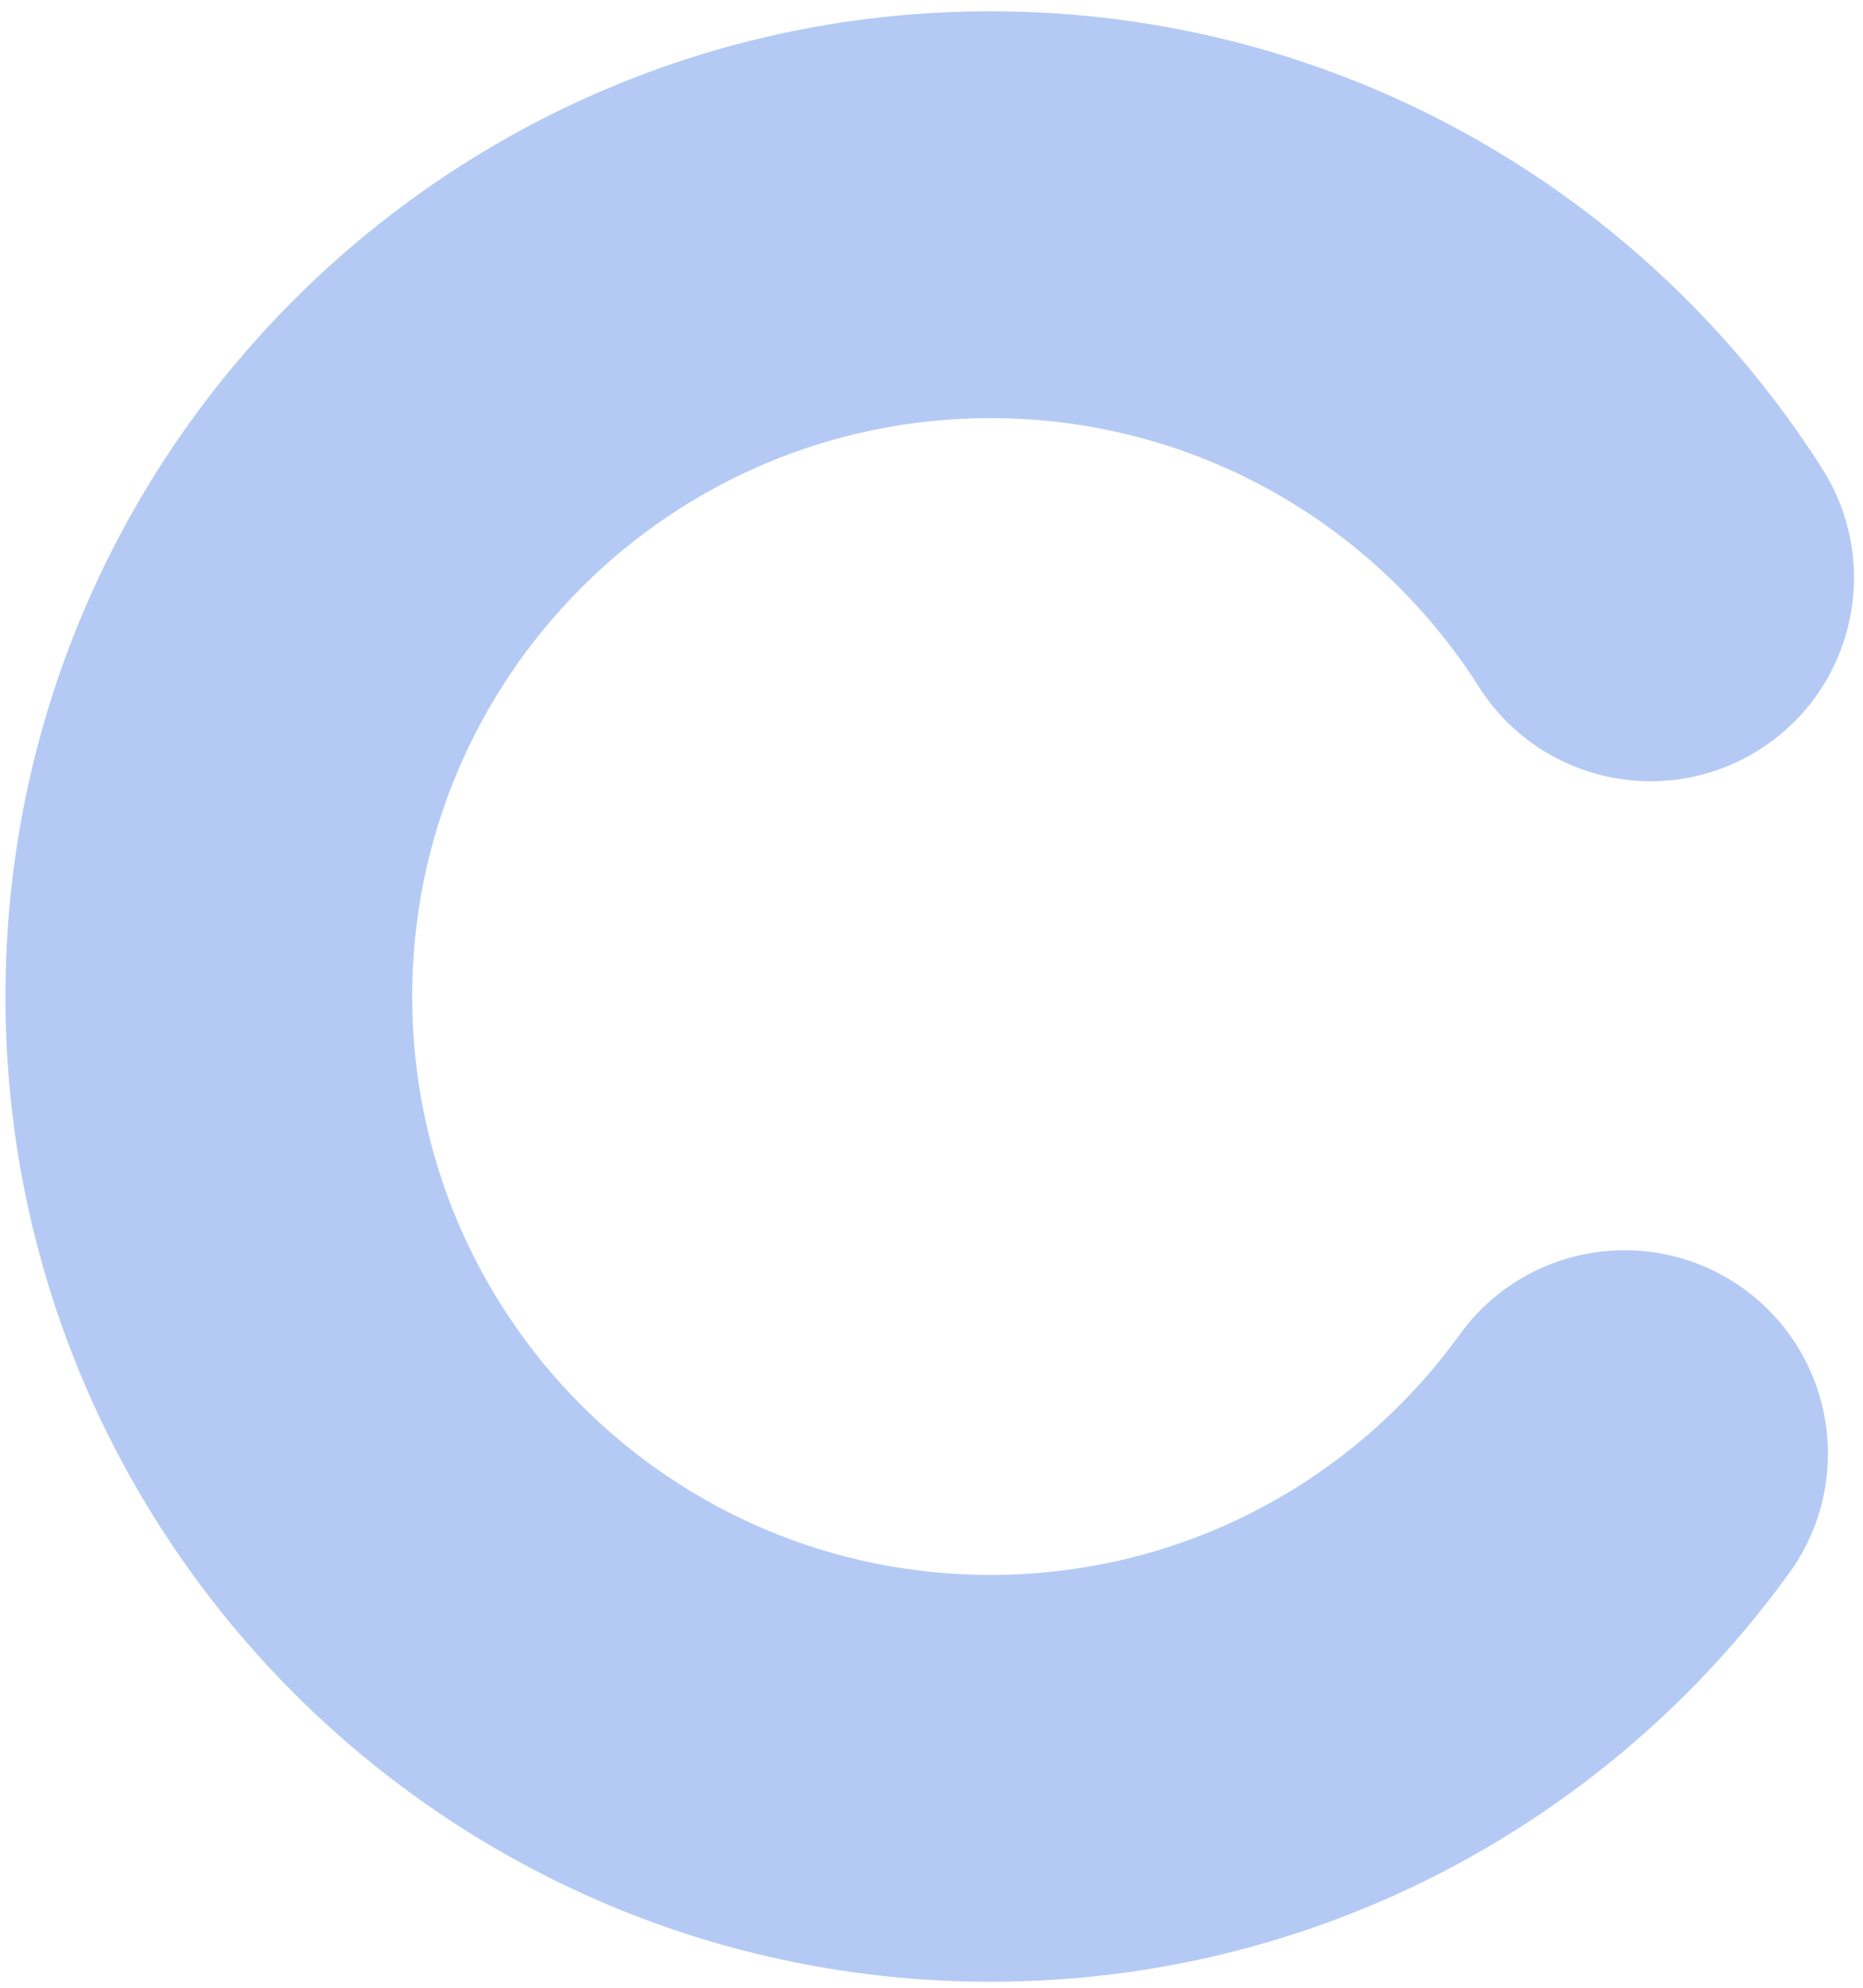
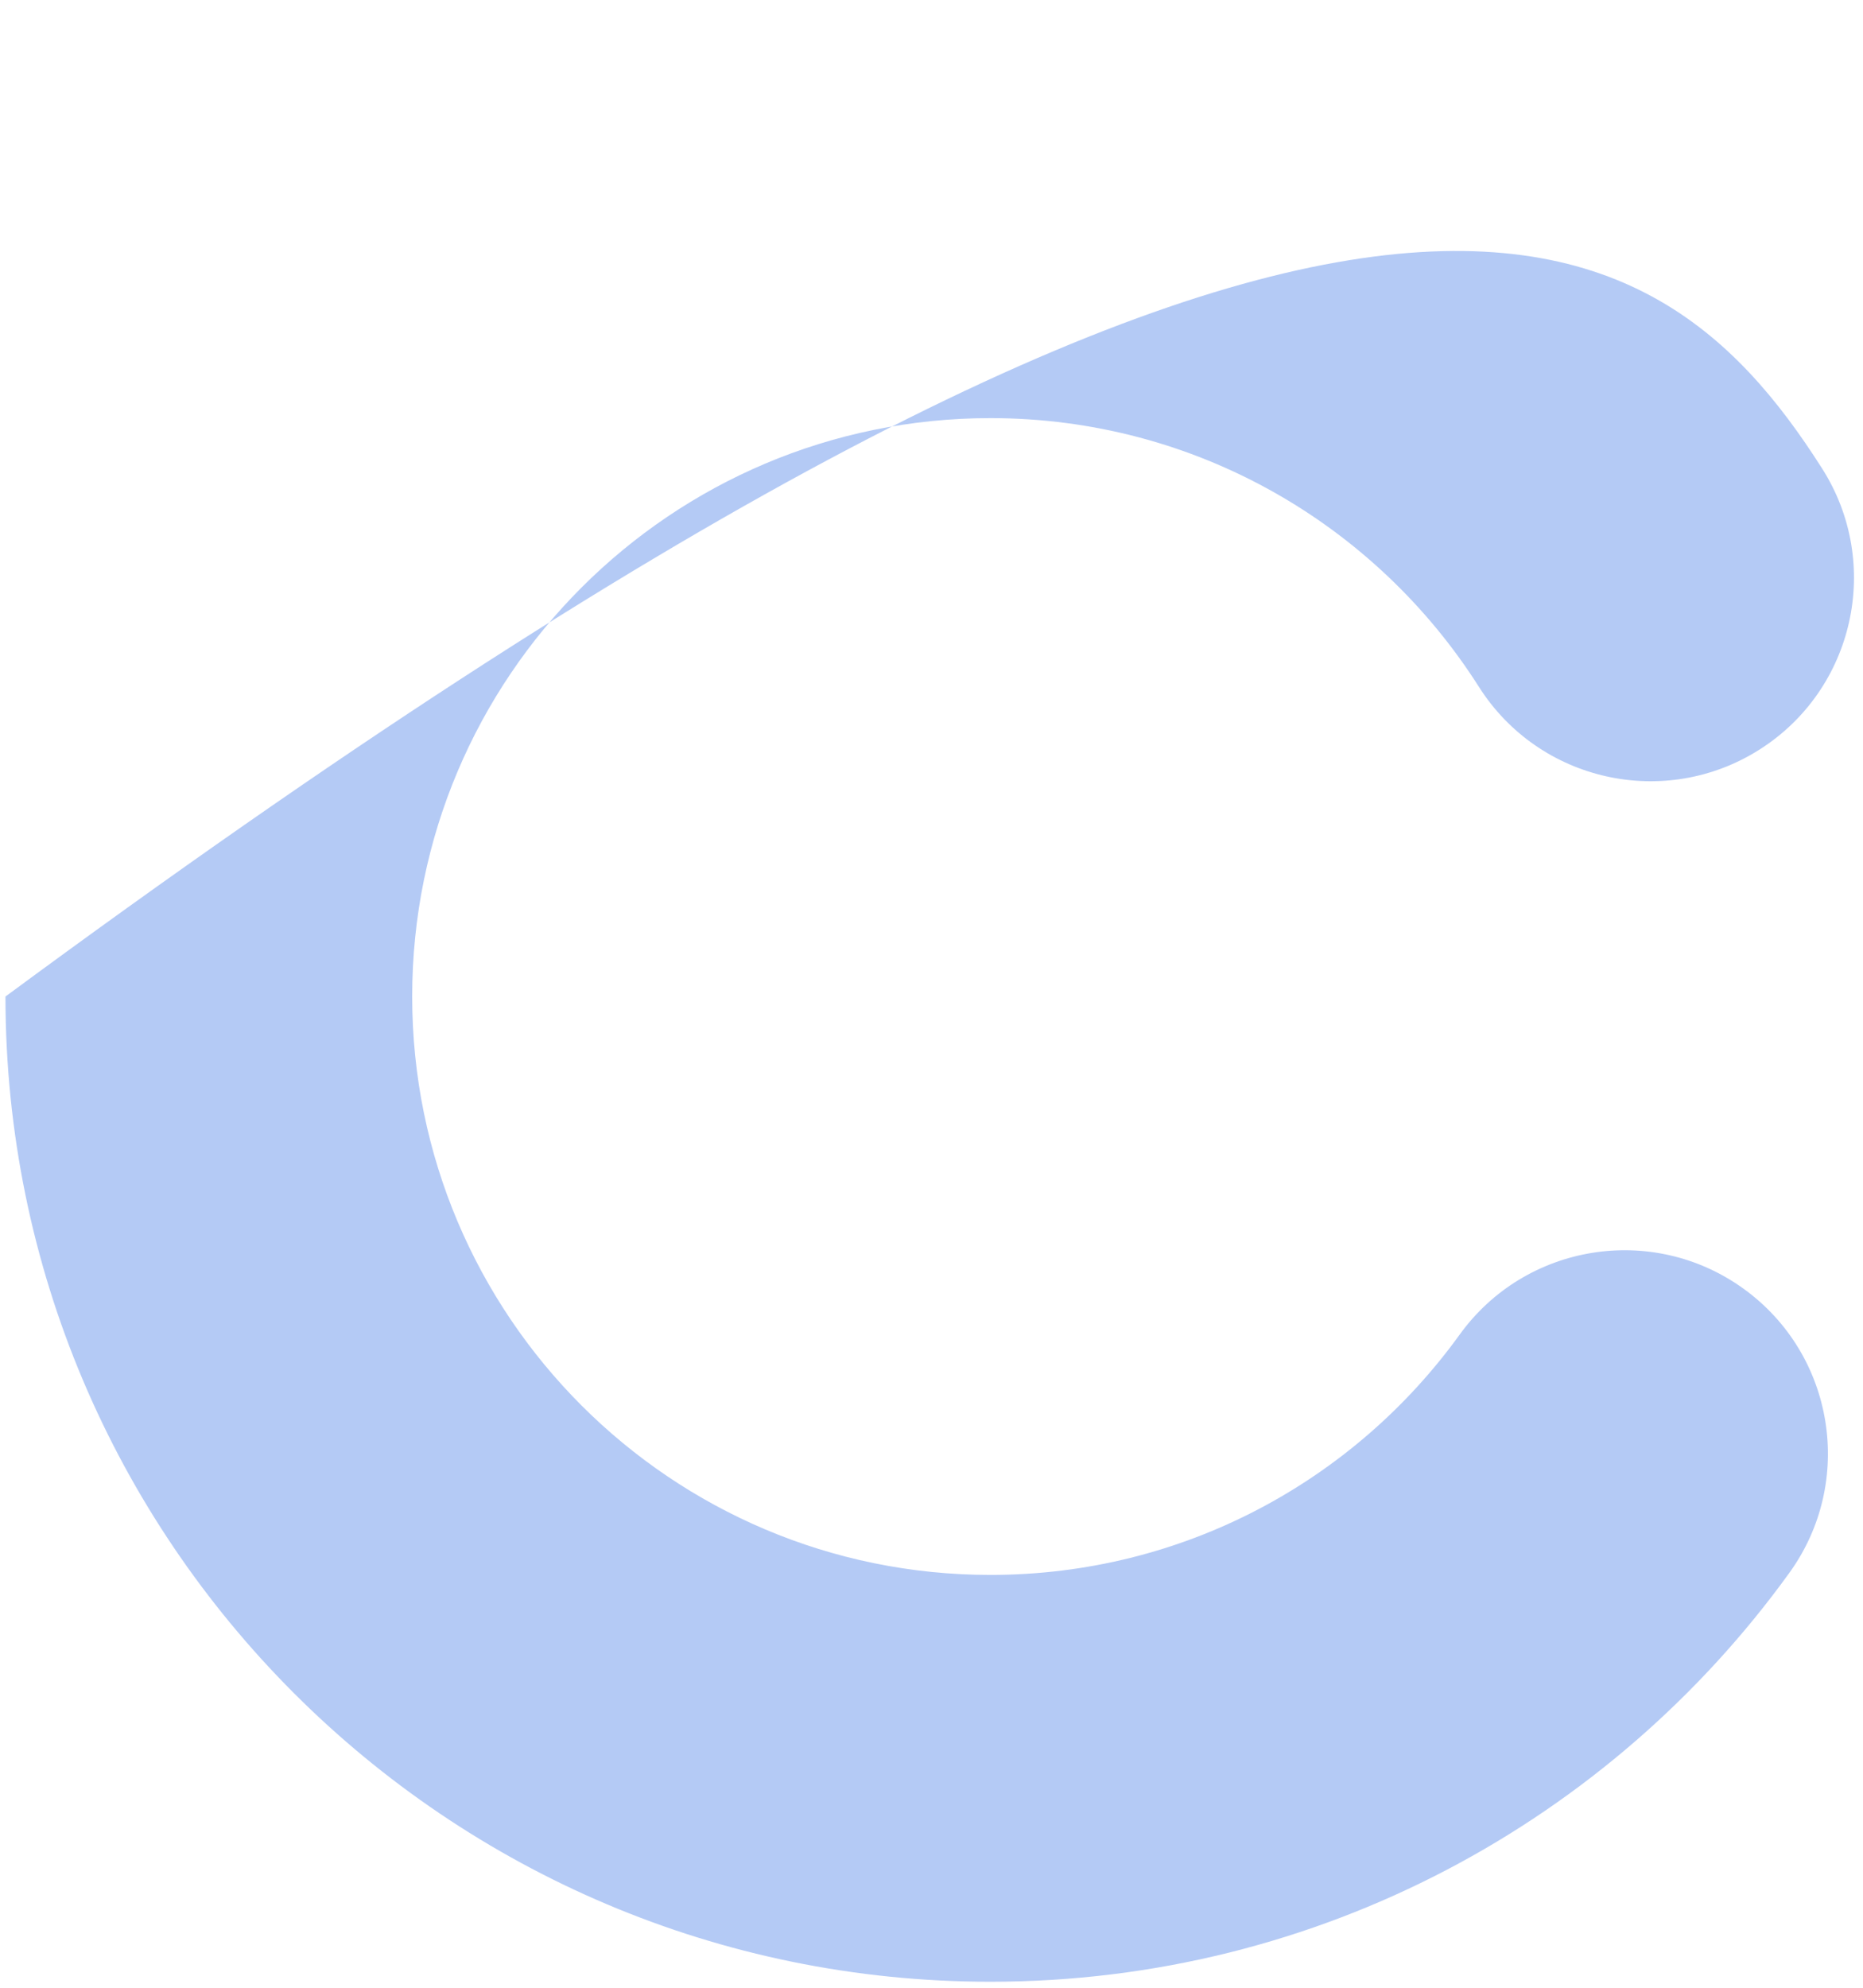
<svg xmlns="http://www.w3.org/2000/svg" width="105" height="112" viewBox="0 0 105 112" fill="none">
-   <path fill-rule="evenodd" clip-rule="evenodd" d="M55.821 23.559C37.822 23.559 23.231 38.15 23.231 56.149C23.231 74.148 37.822 88.739 55.821 88.739C66.696 88.739 76.33 83.423 82.268 75.198C85.973 70.066 93.138 68.909 98.27 72.614C103.402 76.32 104.559 83.484 100.854 88.616C90.791 102.554 74.37 111.662 55.821 111.662C25.162 111.662 0.308 86.808 0.308 56.149C0.308 25.49 25.162 0.636 55.821 0.636C75.554 0.636 92.873 10.941 102.702 26.409C106.097 31.752 104.518 38.835 99.175 42.23C93.832 45.625 86.749 44.046 83.354 38.703C77.554 29.575 67.386 23.559 55.821 23.559Z" fill="#B4CAF5" />
+   <path fill-rule="evenodd" clip-rule="evenodd" d="M55.821 23.559C37.822 23.559 23.231 38.15 23.231 56.149C23.231 74.148 37.822 88.739 55.821 88.739C66.696 88.739 76.33 83.423 82.268 75.198C85.973 70.066 93.138 68.909 98.27 72.614C103.402 76.32 104.559 83.484 100.854 88.616C90.791 102.554 74.37 111.662 55.821 111.662C25.162 111.662 0.308 86.808 0.308 56.149C75.554 0.636 92.873 10.941 102.702 26.409C106.097 31.752 104.518 38.835 99.175 42.23C93.832 45.625 86.749 44.046 83.354 38.703C77.554 29.575 67.386 23.559 55.821 23.559Z" fill="#B4CAF5" />
</svg>